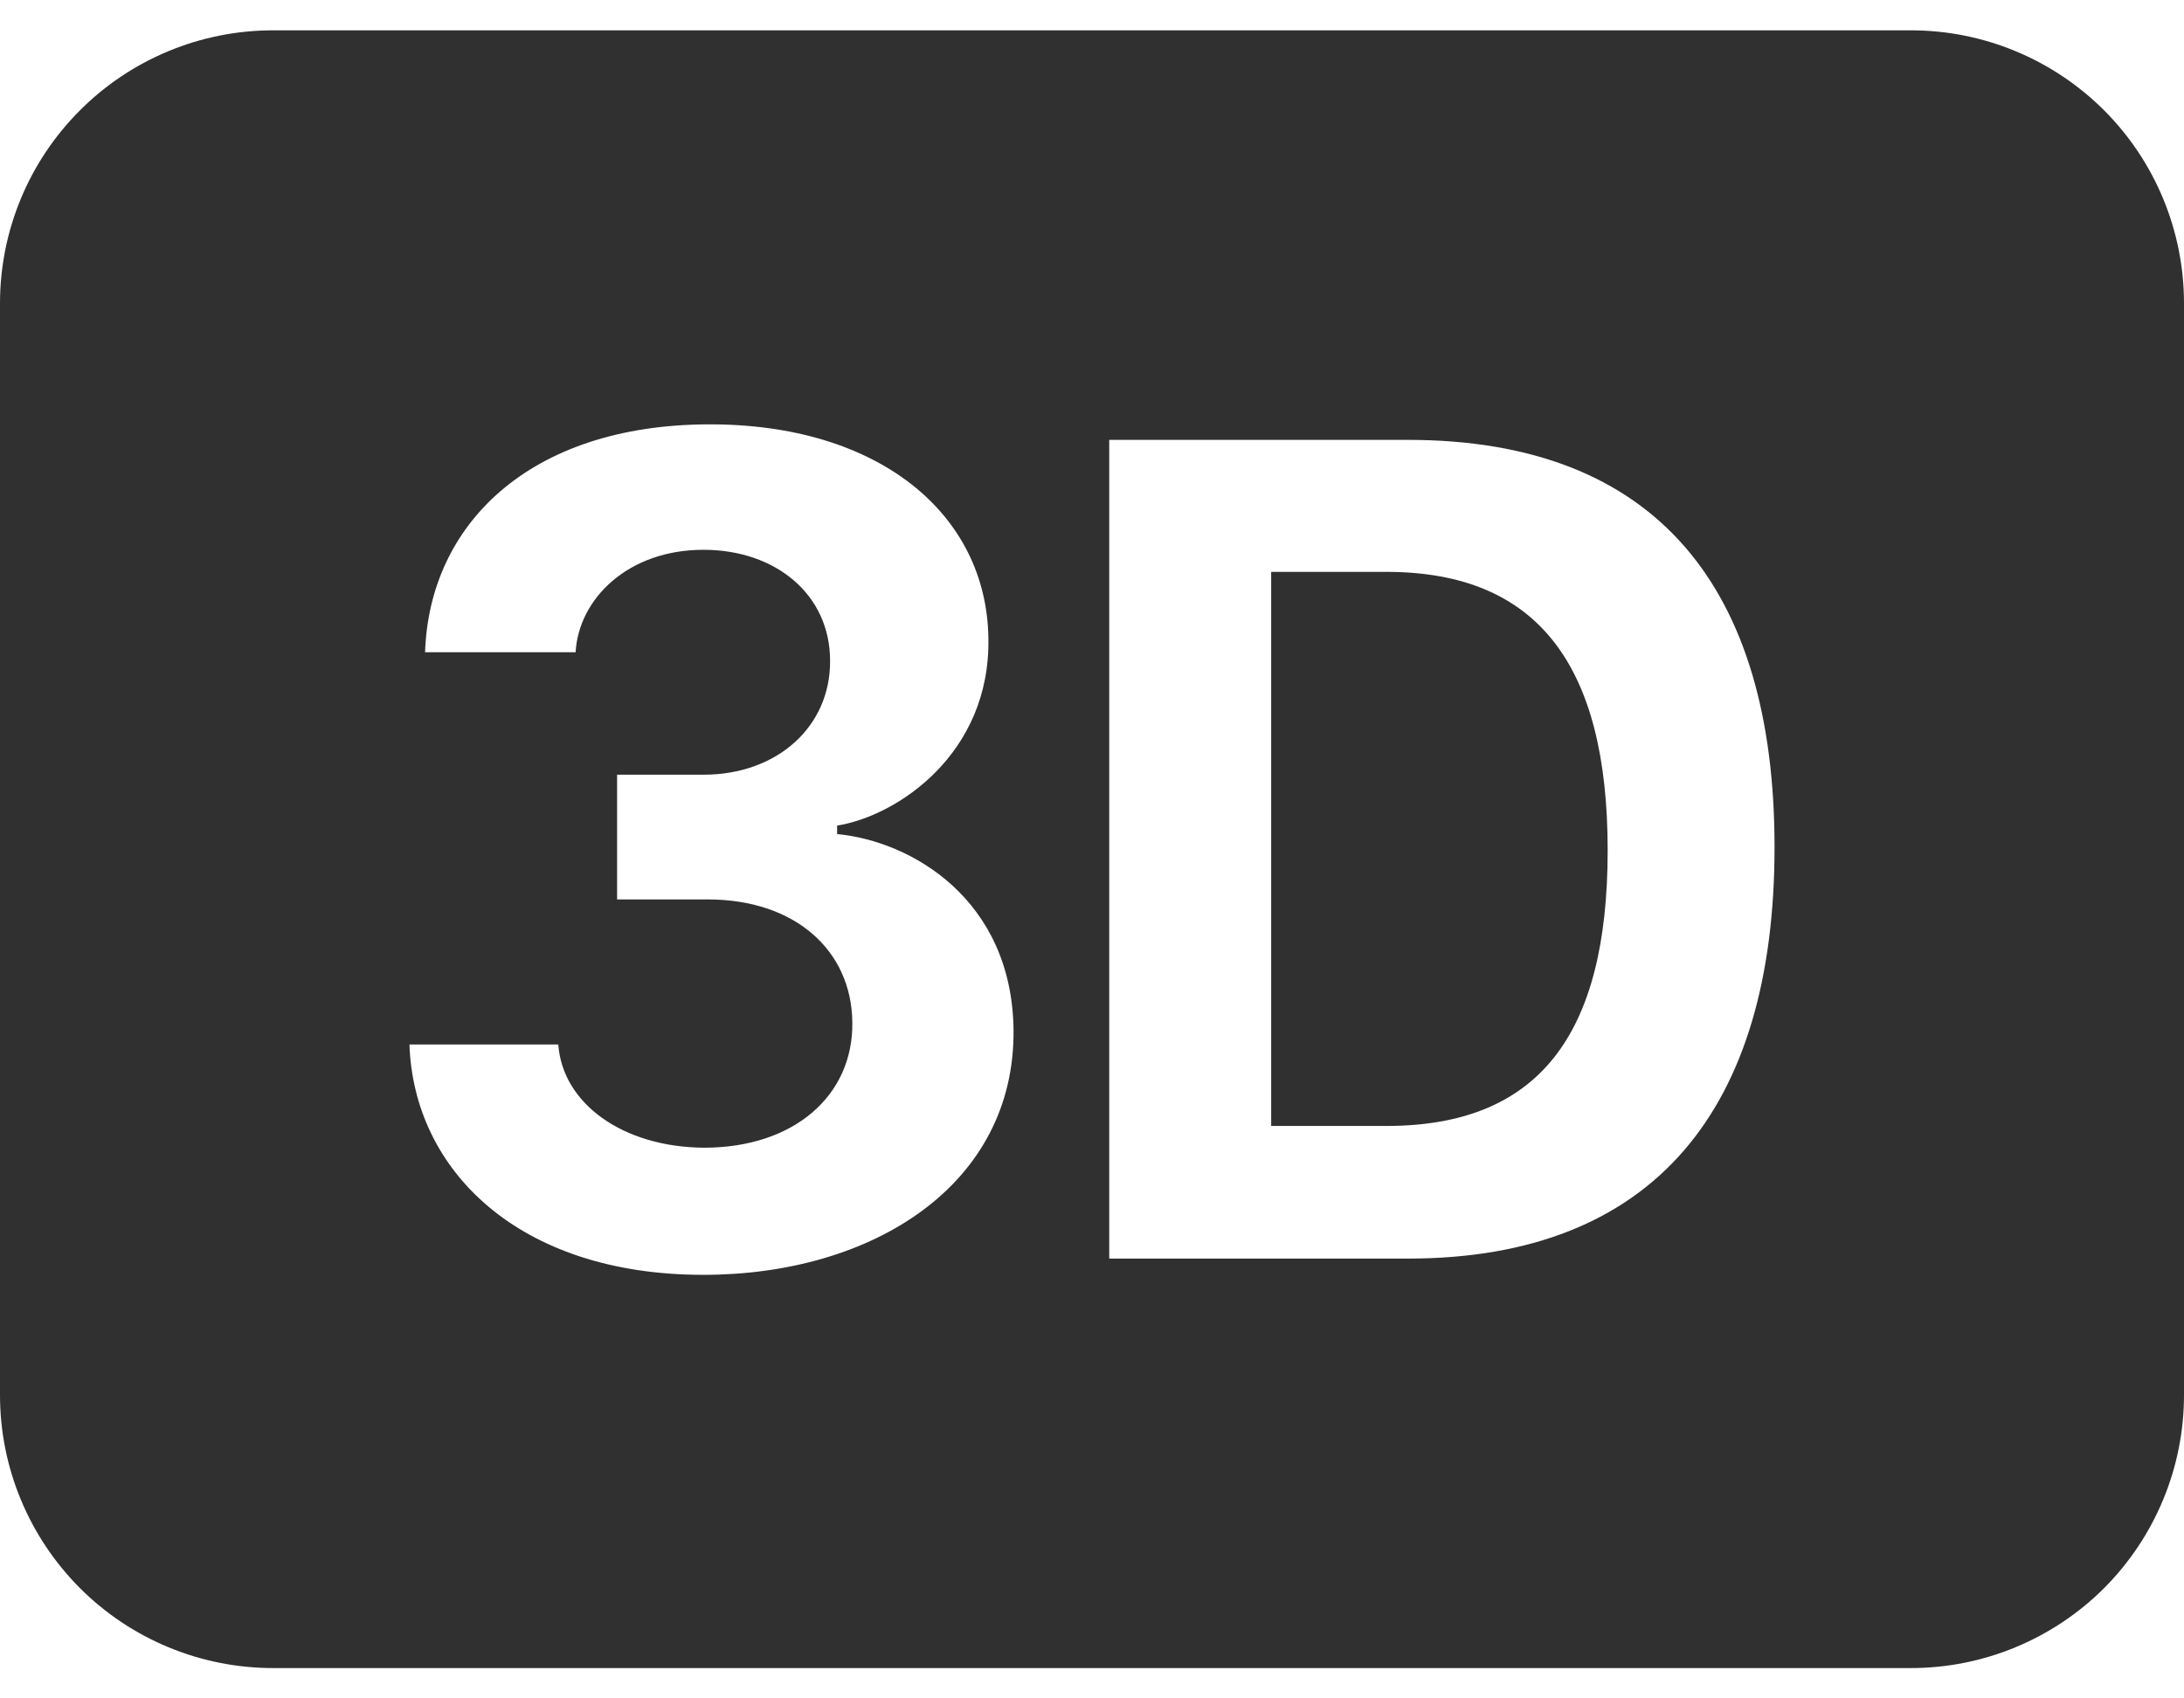
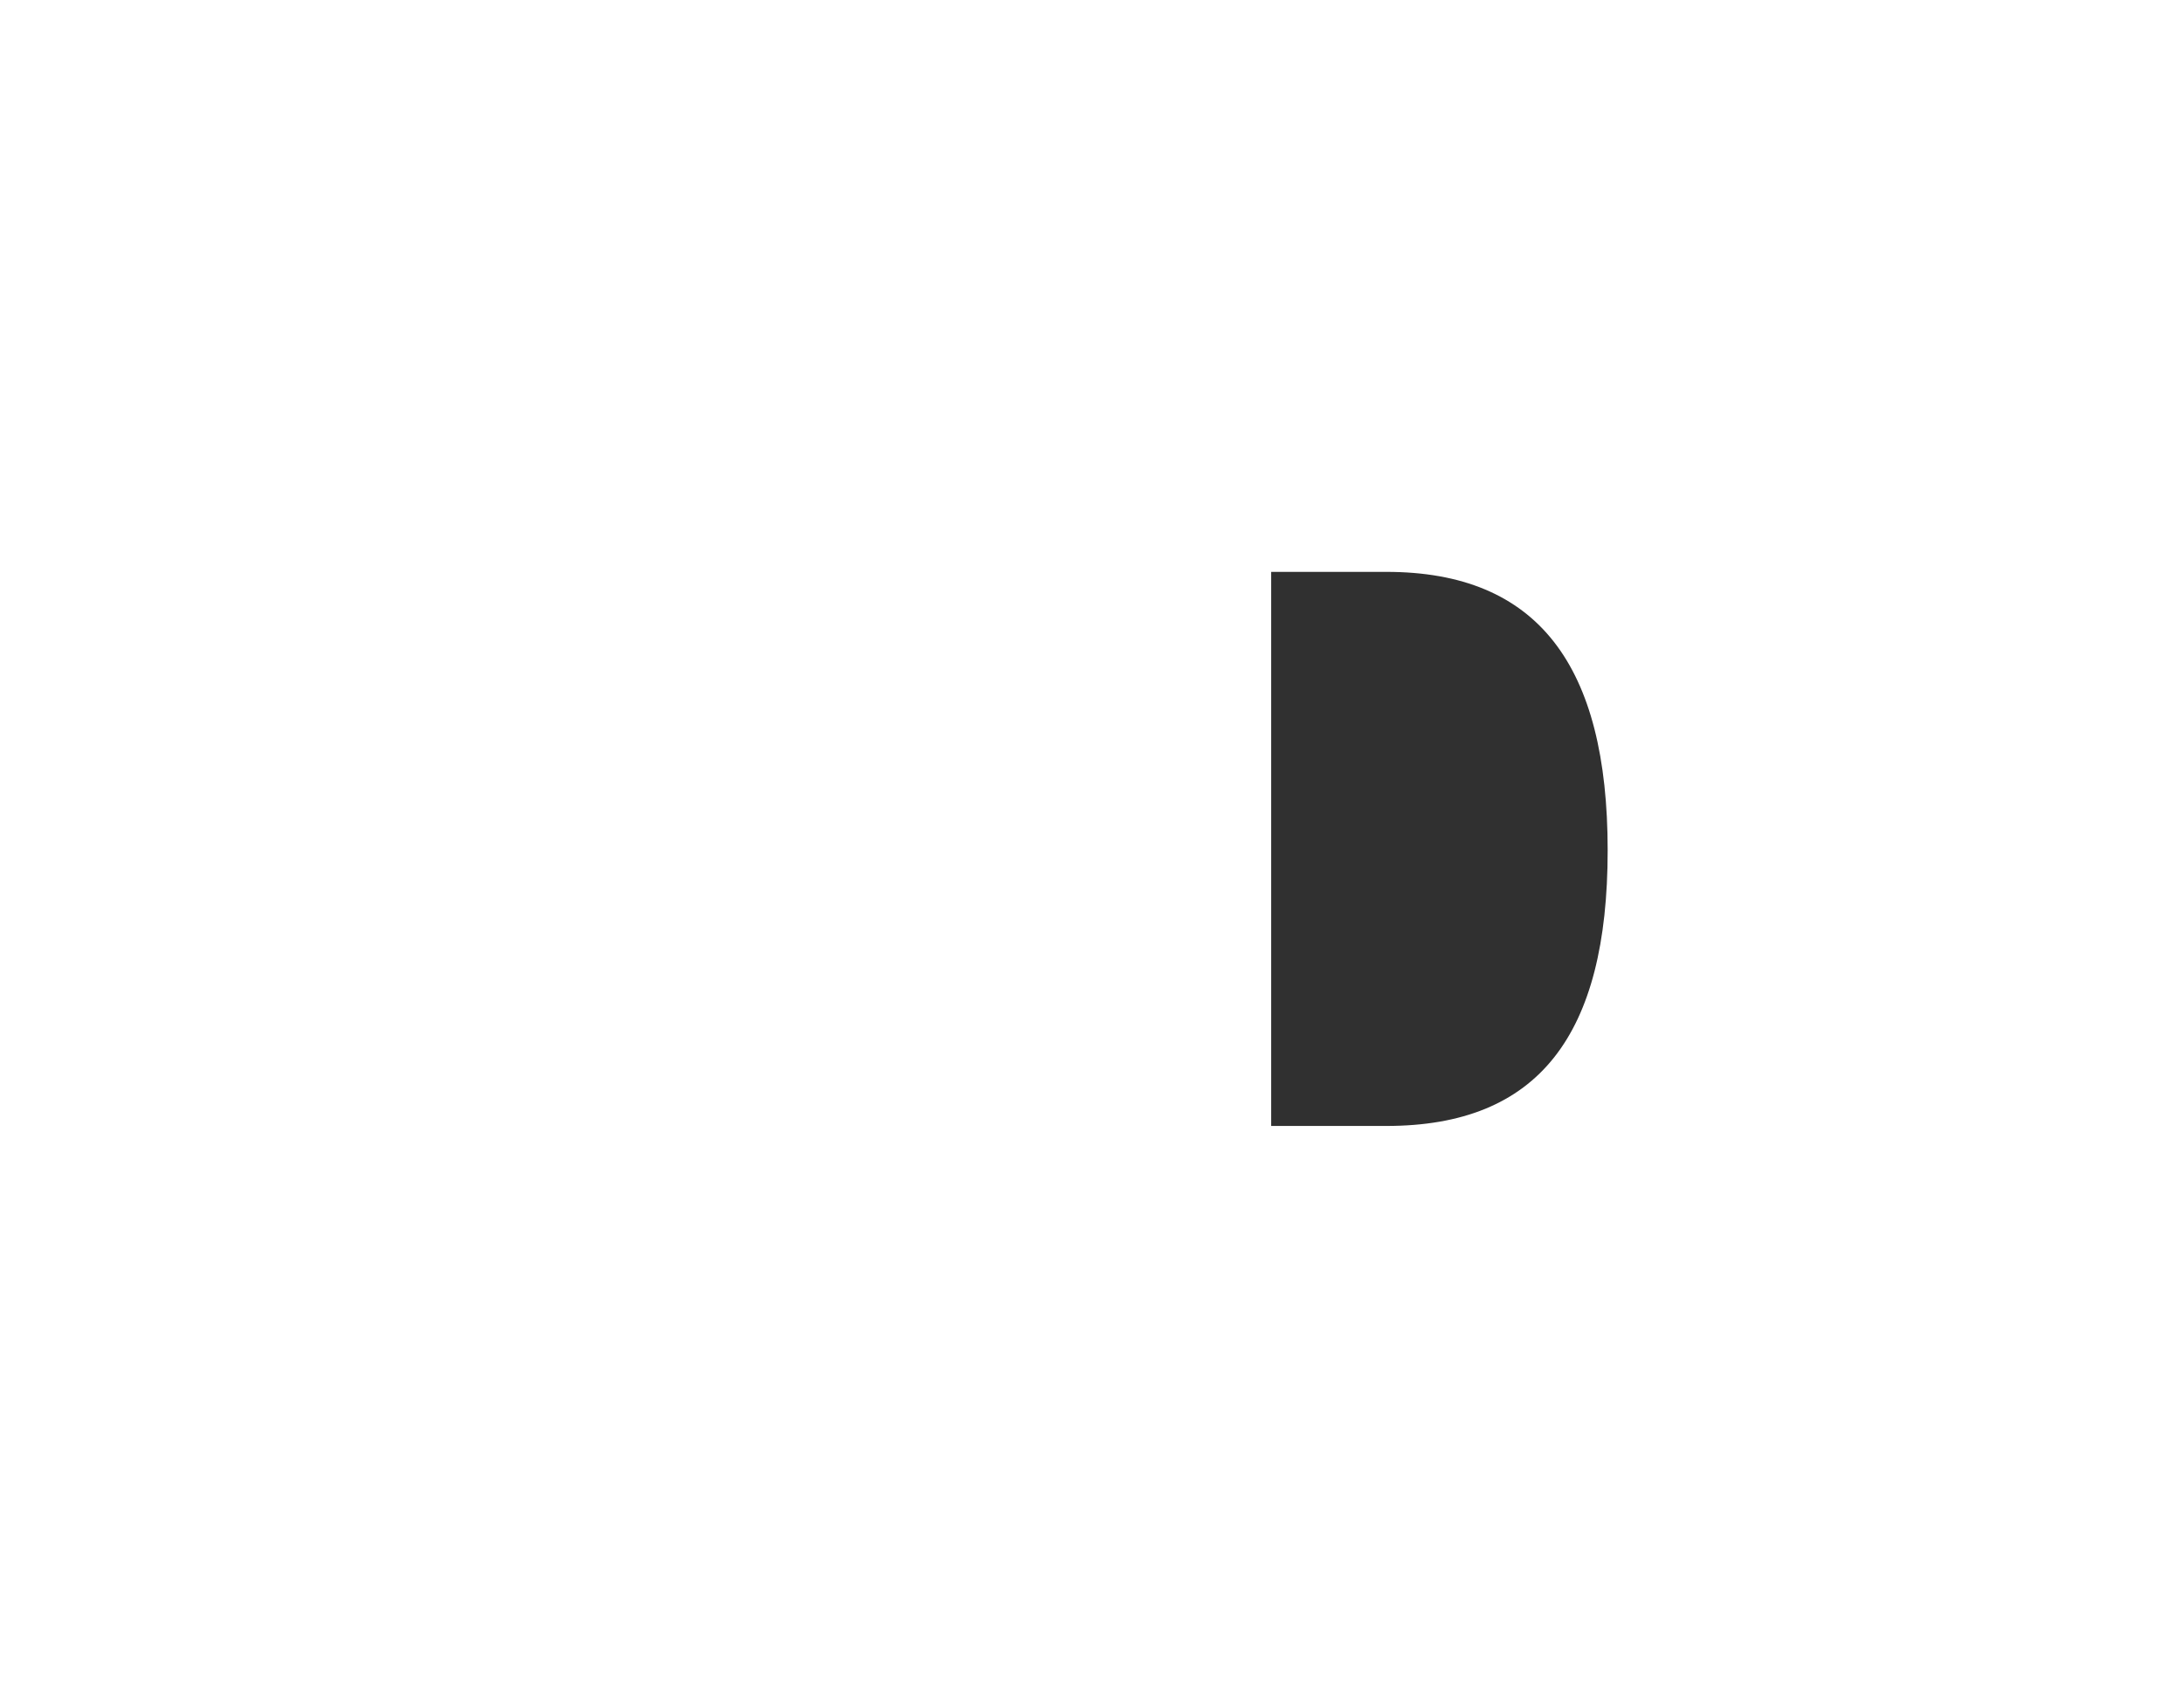
<svg xmlns="http://www.w3.org/2000/svg" width="27" height="21" viewBox="0 0 27 21" fill="none">
  <path d="M17.139 7.071H15.715V13.922H17.139C19.022 13.922 19.875 12.797 19.875 10.514C19.875 8.229 19.014 7.071 17.139 7.071Z" fill="#303030" />
-   <path d="M0 3.75C0 2.855 0.356 1.996 0.989 1.364C1.621 0.731 2.48 0.375 3.375 0.375H23.625C24.52 0.375 25.378 0.731 26.012 1.364C26.644 1.996 27 2.855 27 3.75V17.25C27 18.145 26.644 19.003 26.012 19.637C25.378 20.269 24.52 20.625 23.625 20.625H3.375C2.48 20.625 1.621 20.269 0.989 19.637C0.356 19.003 0 18.145 0 17.25V3.75ZM8.748 11.121C9.838 11.121 10.528 11.759 10.537 12.64C10.55 13.546 9.816 14.191 8.704 14.191C7.695 14.184 6.954 13.642 6.902 12.915H5.062C5.113 14.457 6.397 15.763 8.696 15.763C10.788 15.763 12.552 14.65 12.53 12.729C12.508 11.121 11.269 10.4 10.349 10.313V10.208C11.092 10.09 12.248 9.319 12.219 7.888C12.197 6.359 10.869 5.238 8.755 5.247C6.544 5.255 5.307 6.485 5.255 8.065H7.116C7.153 7.405 7.763 6.798 8.696 6.798C9.593 6.798 10.262 7.354 10.262 8.17C10.268 8.978 9.615 9.579 8.696 9.579H7.629V11.121H8.748ZM13.713 15.562H17.407C20.461 15.562 21.938 13.694 21.938 10.475C21.938 7.279 20.485 5.439 17.407 5.439H13.713V15.562Z" fill="#303030" />
</svg>